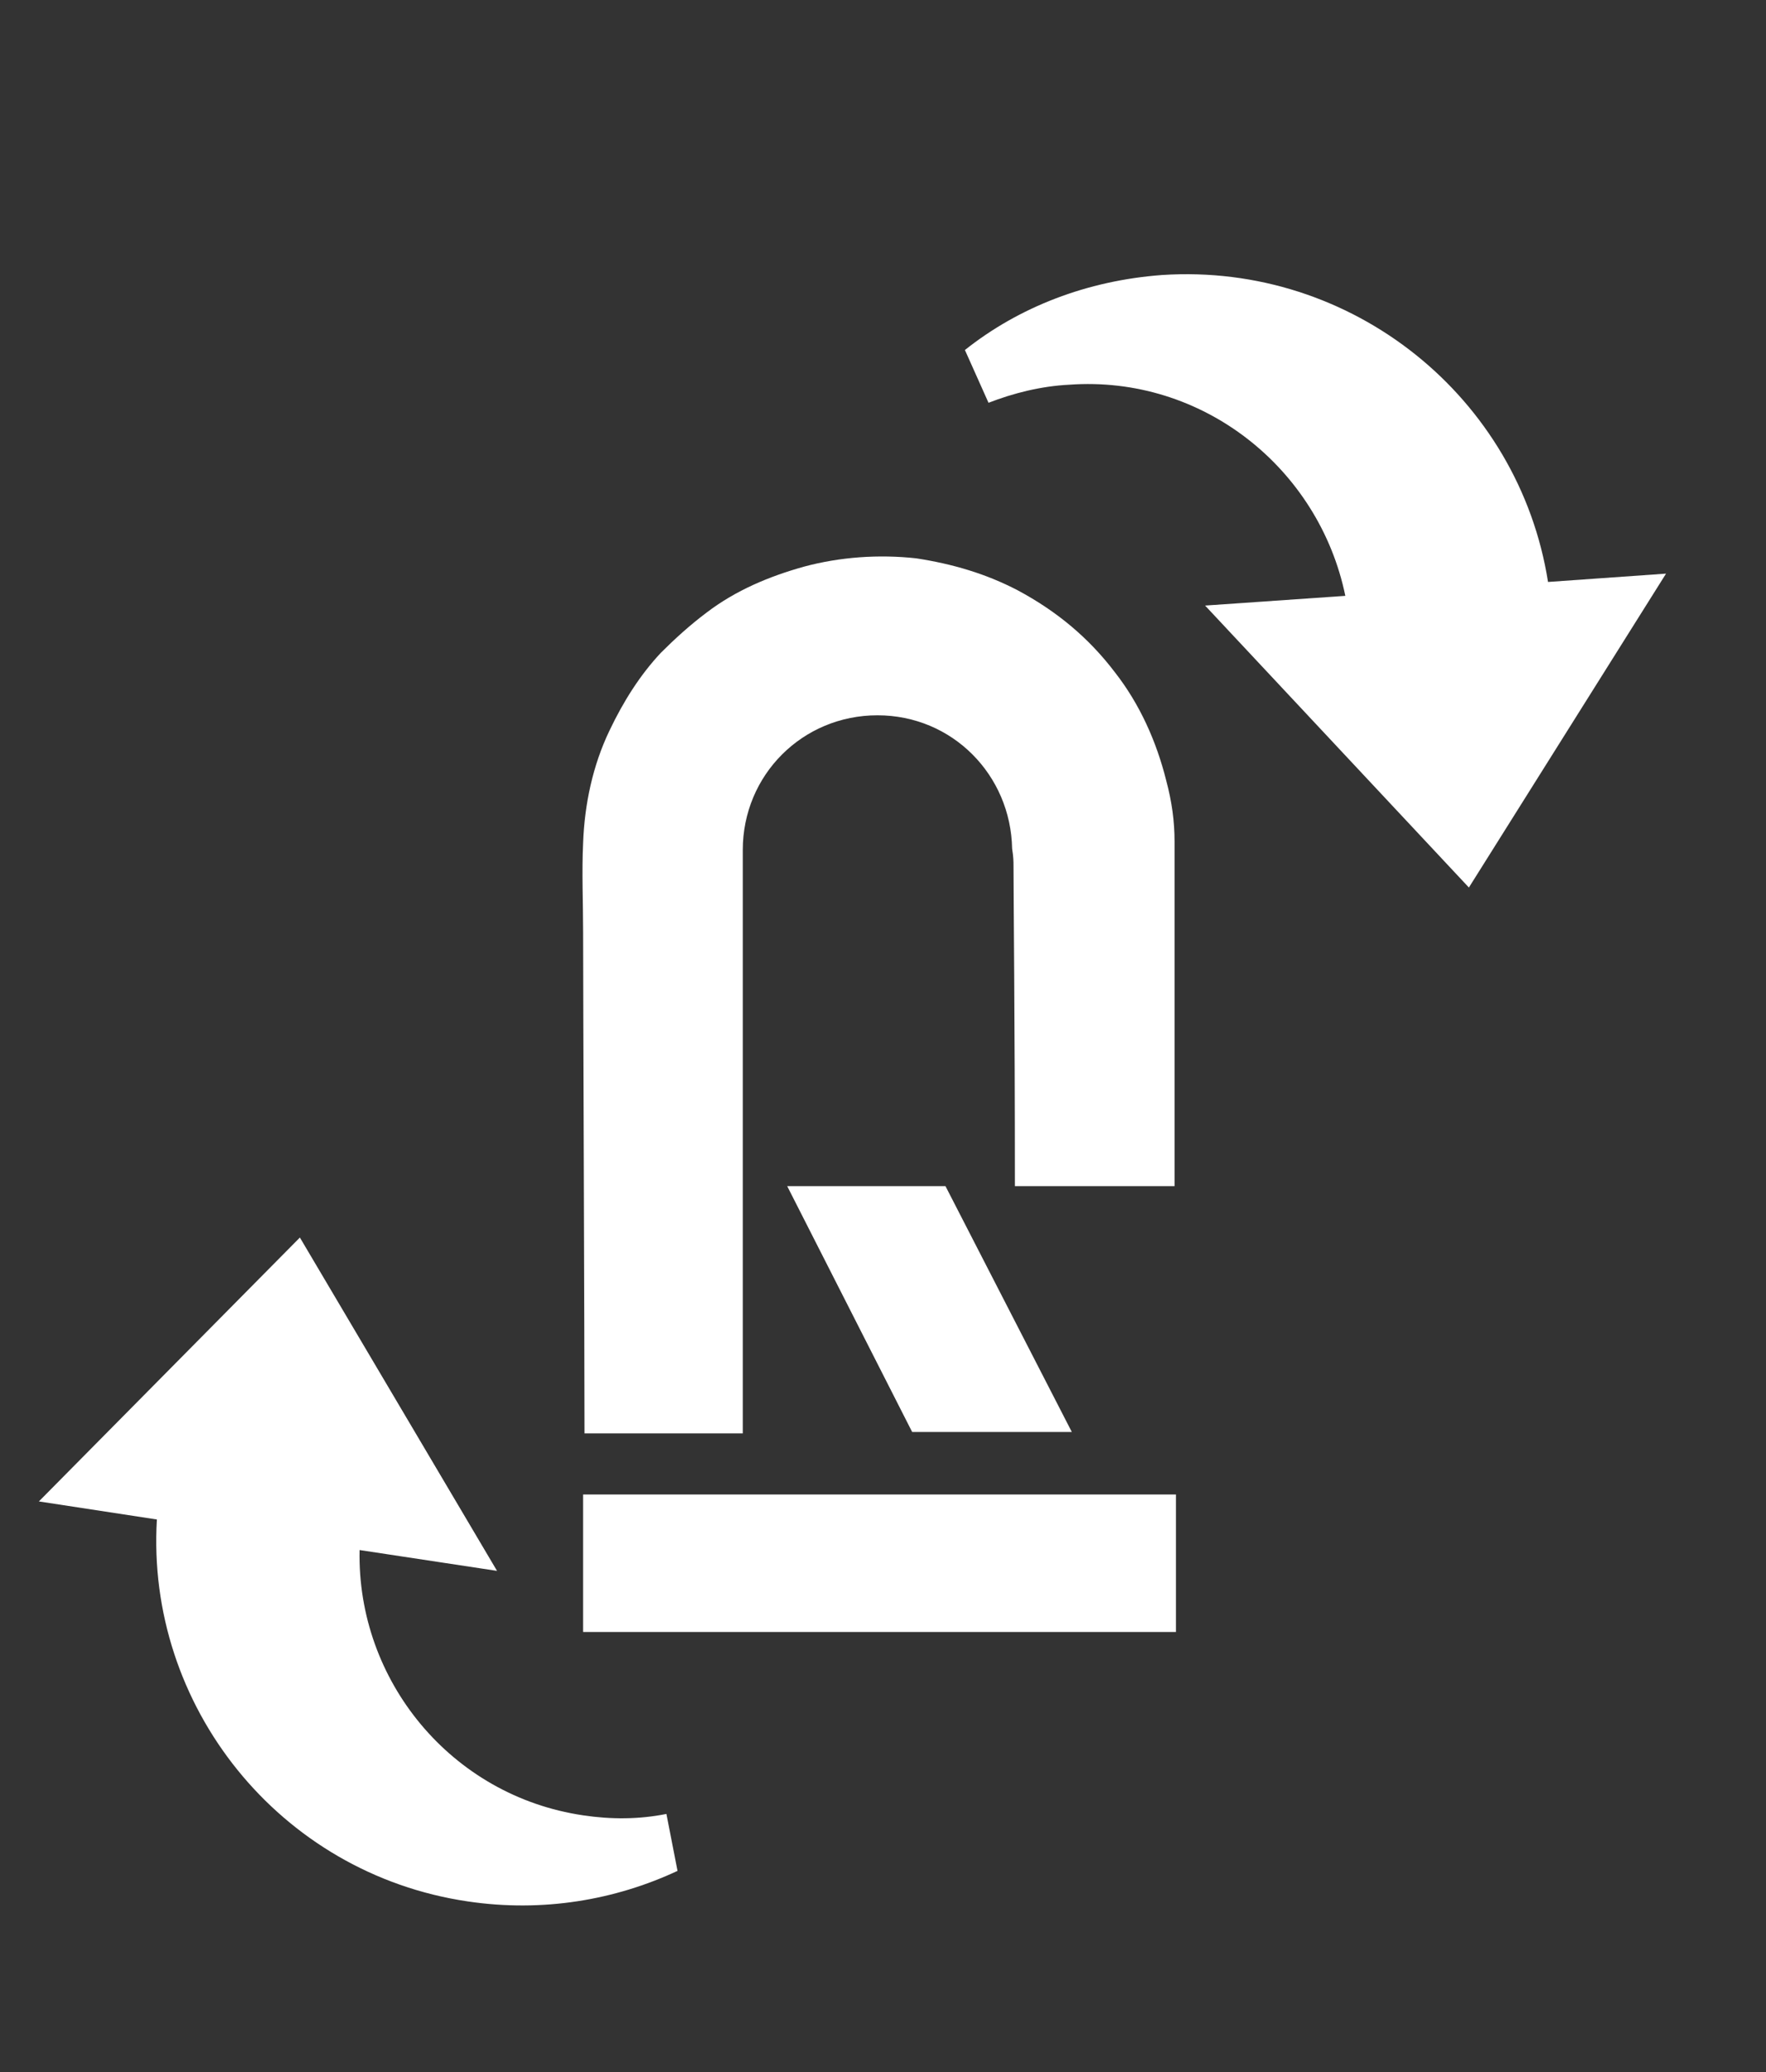
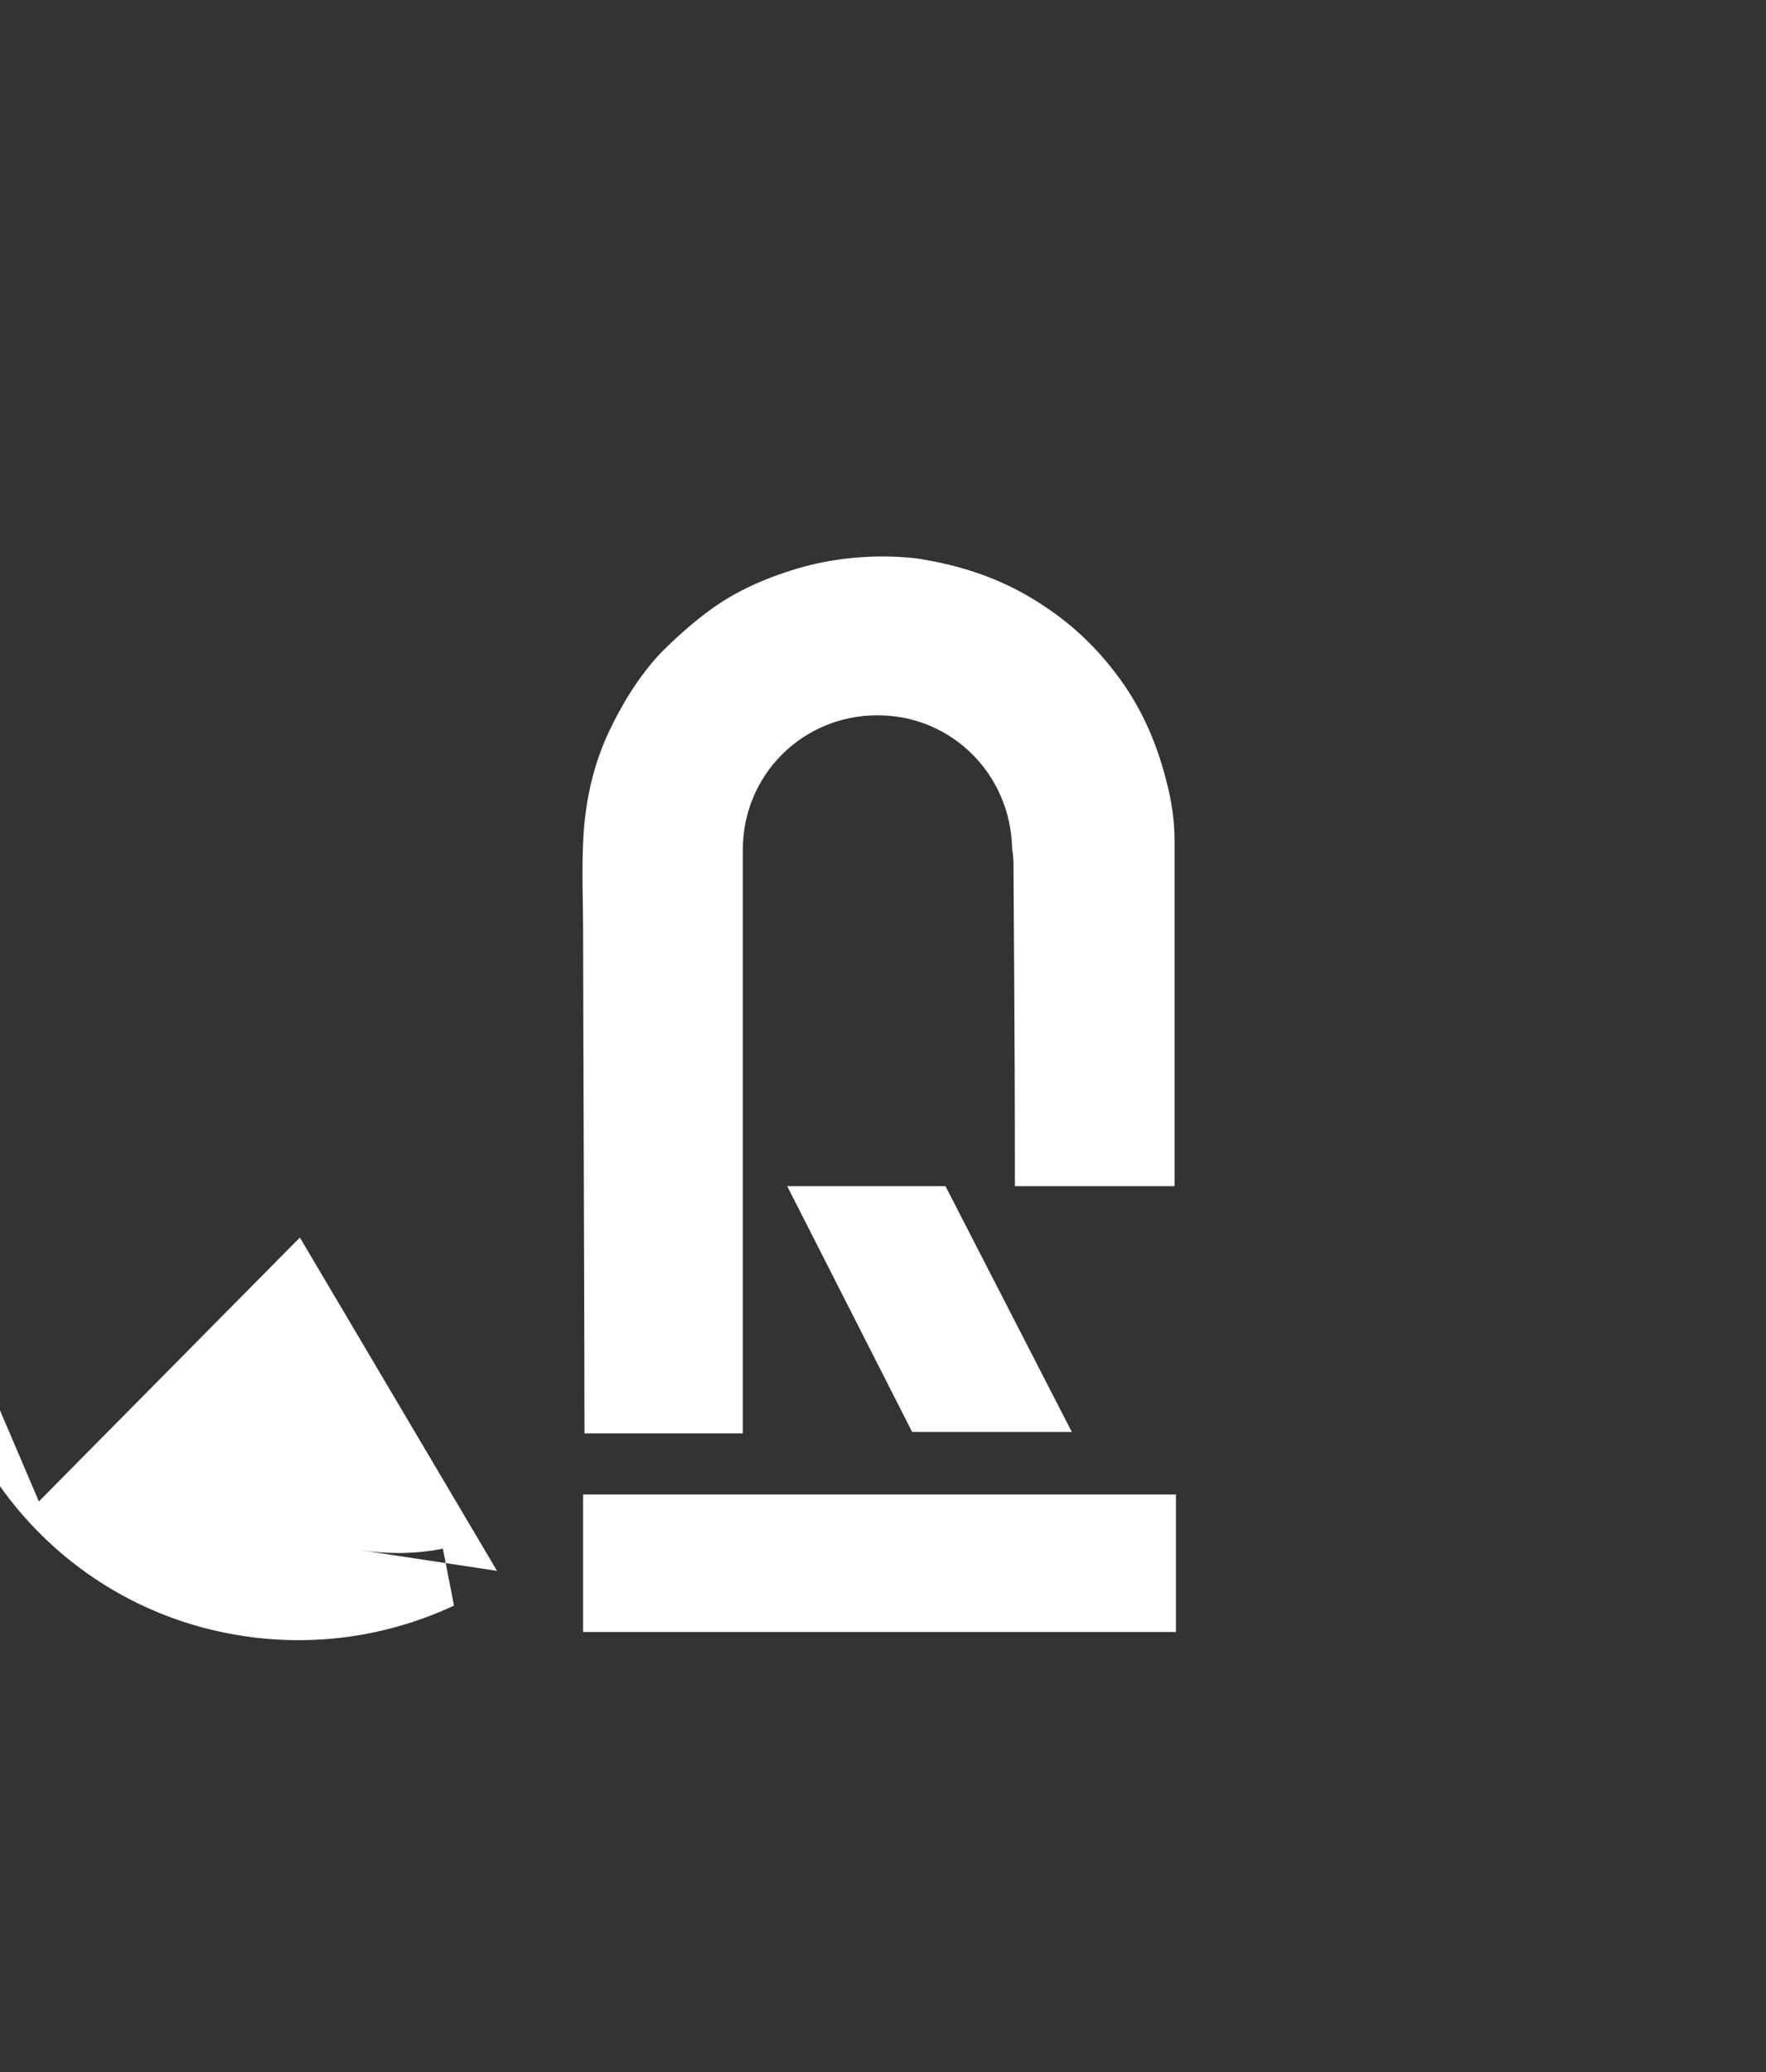
<svg xmlns="http://www.w3.org/2000/svg" id="Слой_1" x="0px" y="0px" viewBox="0 0 127.2 149.2" style="enable-background:new 0 0 127.2 149.2;" xml:space="preserve">
  <rect x="0" y="0" width="127.2" height="149.2" fill="#333333" stroke="none" />
  <style type="text/css"> .st0{fill:#FFFFFF;} .st1{fill-rule:evenodd;clip-rule:evenodd;fill:#FFFFFF;} </style>
  <g>
    <g>
      <path class="st0" d="M84.6,60.6v24.8H73.1c0-12-0.1-20.8-0.1-23.1c0-0.2,0-0.6-0.1-1.2l0,0c-0.1-5.3-4.3-9.6-9.7-9.6 s-9.7,4.3-9.7,9.7v18.3c0,0.2,0,0.4,0,0.6c0,9.2,0,19.1,0,23.1H42.1c0-6.7-0.1-31.8-0.1-36.1c0-2.1-0.1-4.3,0-6.4 c0.1-2.8,0.7-5.6,1.9-8.1c1-2.1,2.2-4,3.7-5.6c1-1,2.1-2,3.3-2.9c2.1-1.6,4.5-2.6,7-3.3c2.6-0.7,5.4-0.9,8.1-0.6 c2.6,0.4,5,1.1,7.3,2.3c2.8,1.5,5.1,3.4,7,5.9c1.8,2.3,3,5,3.7,7.8C84.4,57.7,84.6,59.1,84.6,60.6L84.6,60.6z" />
      <rect x="42" y="107.6" class="st0" width="42.7" height="9.9" />
      <polygon class="st0" points="77.2,103.1 65.7,103.1 56.7,85.4 68.1,85.4 " />
    </g>
  </g>
-   <path class="st1" d="M120,41.3l-8.5,0.6c-2.1-13.3-14.1-23-27.8-22.1c-5.4,0.4-10.3,2.3-14.2,5.4l1.7,3.8c1.8-0.7,3.8-1.2,5.8-1.3 c9.6-0.7,18,6,19.9,15.2l-10.1,0.7l19,20.3L120,41.3L120,41.3z" />
-   <path class="st1" d="M2.8,108.1l18.8-19l14.2,24l-9.9-1.5c-0.2,9.4,6.6,17.7,16.1,19.1c2,0.3,4,0.3,6-0.1l0.8,4.1 c-4.5,2.1-9.7,3-15.1,2.2c-13.6-2-23.2-14.1-22.4-27.5L2.8,108.1L2.8,108.1z" />
+   <path class="st1" d="M2.8,108.1l18.8-19l14.2,24l-9.9-1.5c2,0.3,4,0.3,6-0.1l0.8,4.1 c-4.5,2.1-9.7,3-15.1,2.2c-13.6-2-23.2-14.1-22.4-27.5L2.8,108.1L2.8,108.1z" />
</svg>